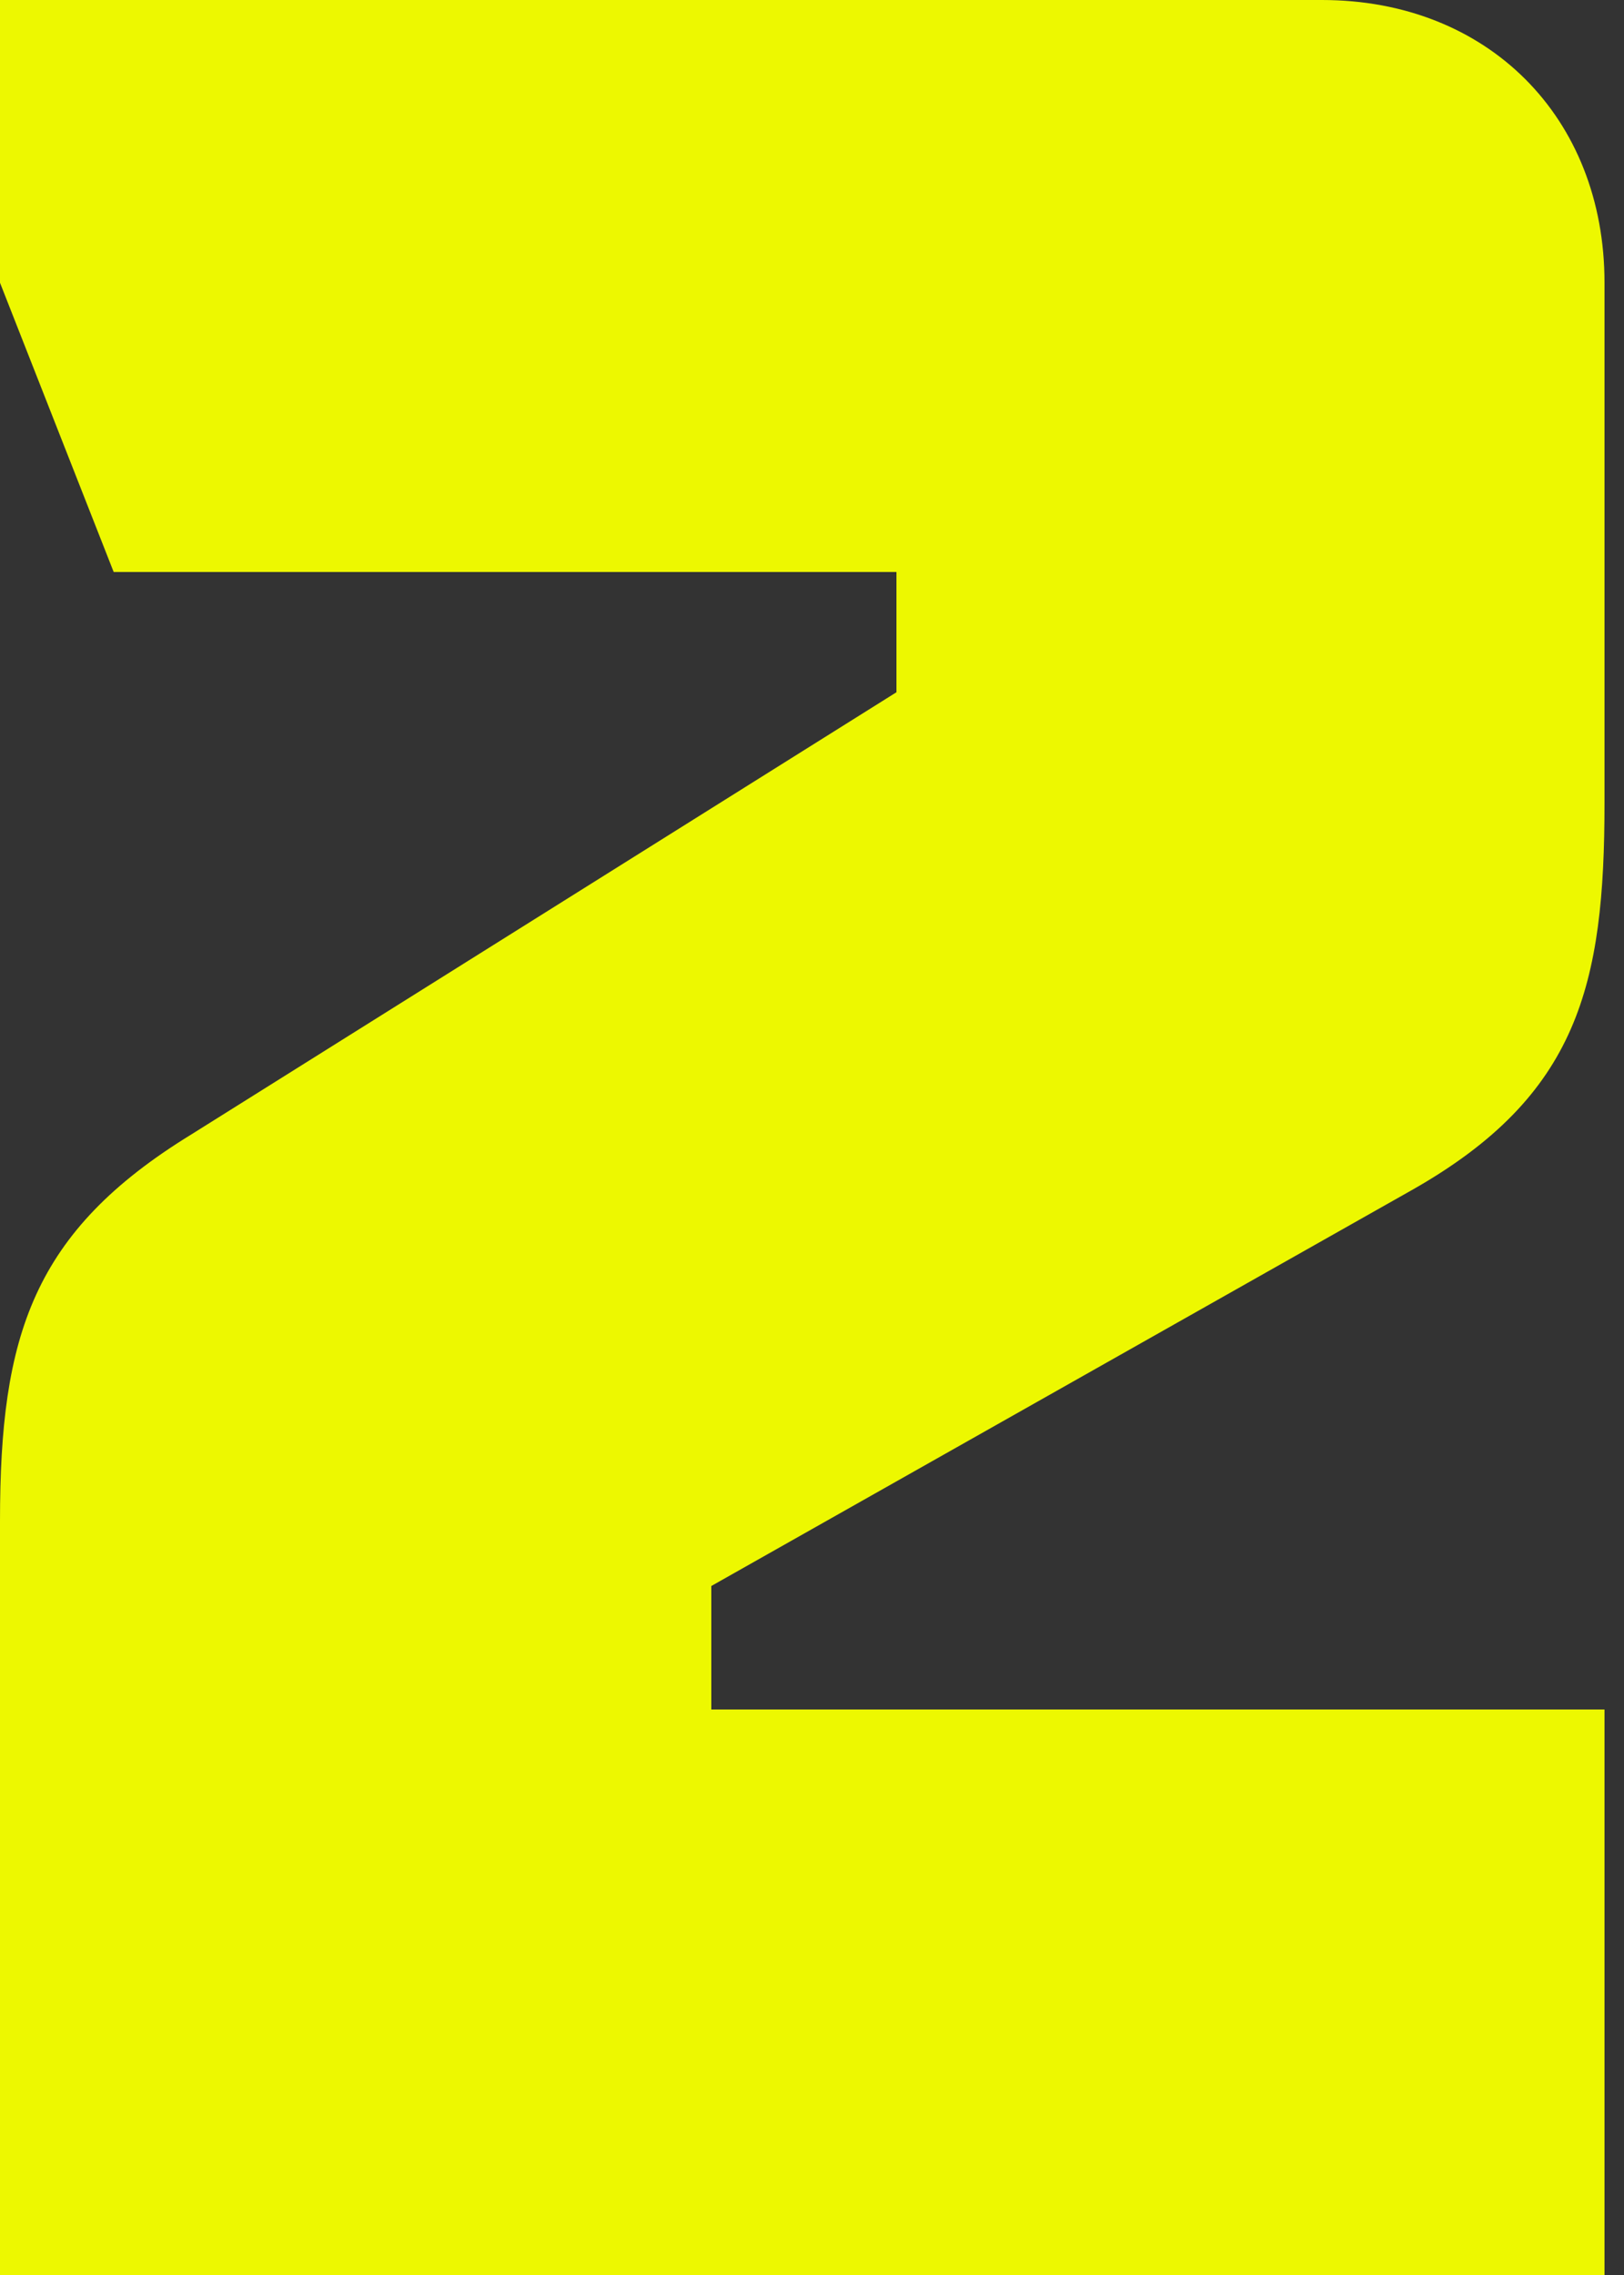
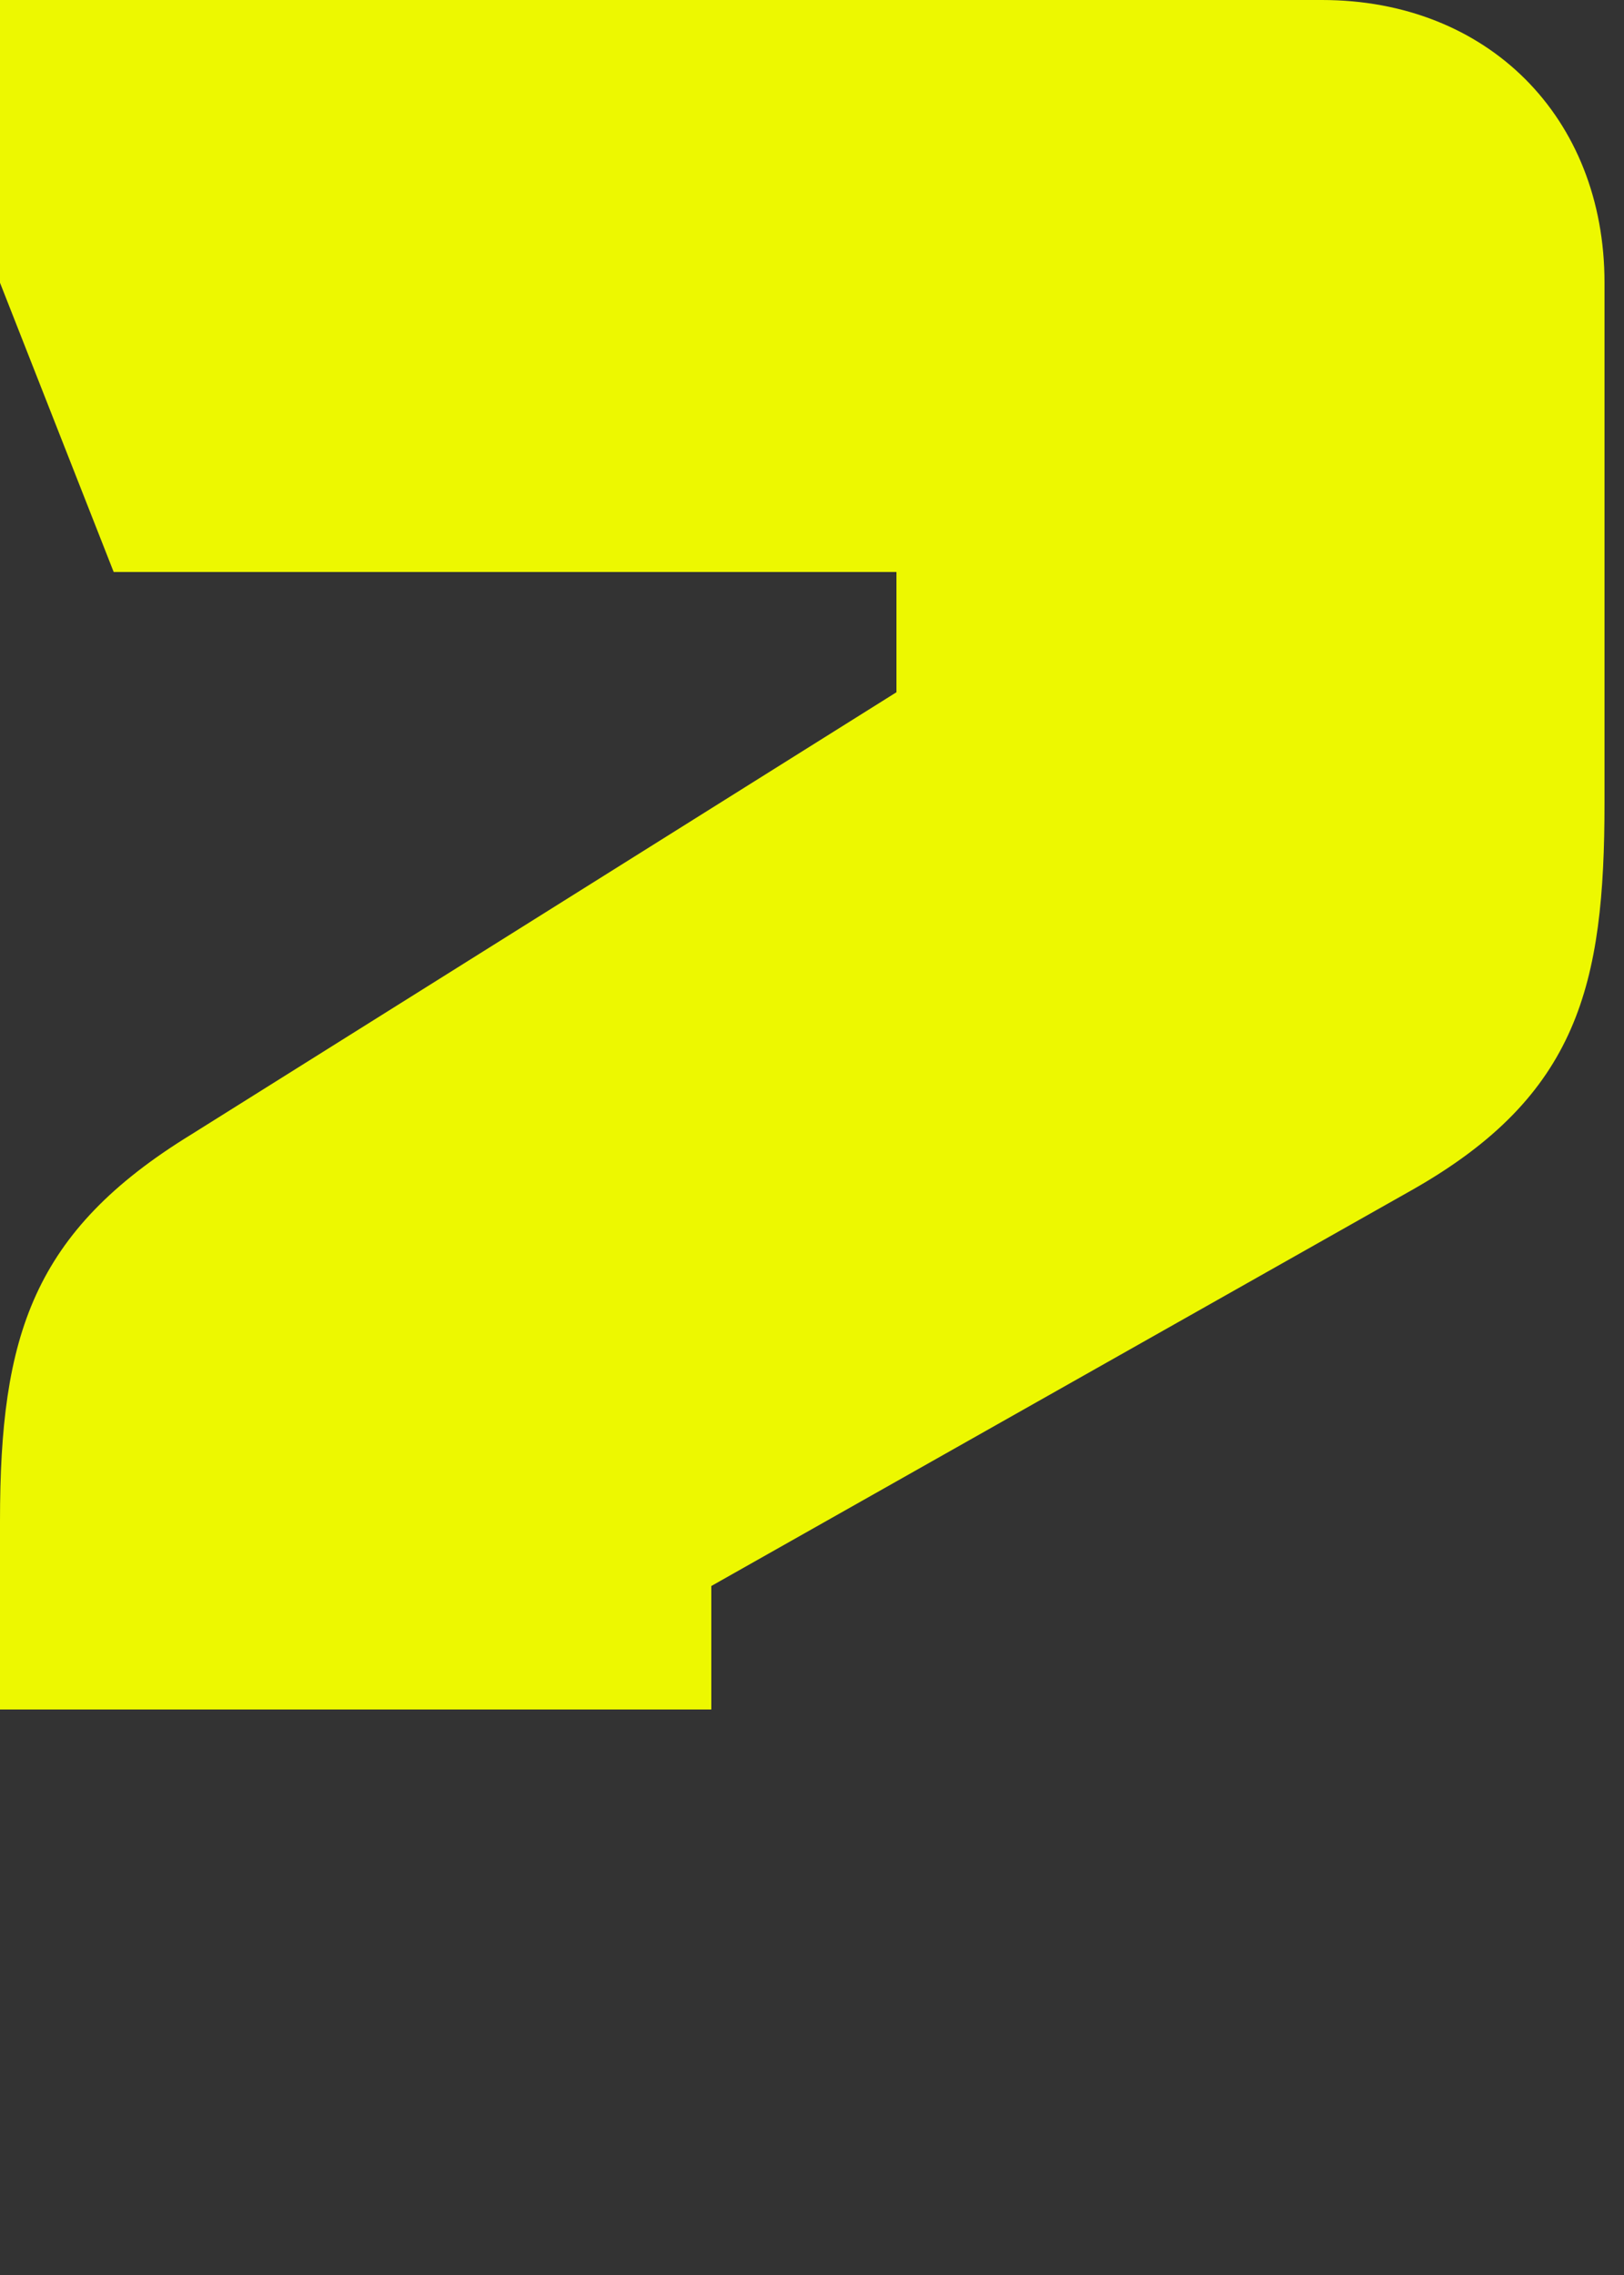
<svg xmlns="http://www.w3.org/2000/svg" width="20" height="28" viewBox="0 0 20 28" fill="none">
  <rect x="0" y="0" width="20" height="28" fill="#333333" stroke="none" />
-   <path d="M17.4 14.64C19.44 13.48 19.76 12.12 19.76 9.88V3.48C19.76 1.44 18.32 0 16.28 0H0V3.48L1.4 7.04H11.04V8.52L2.36 13.96C0.4 15.16 0 16.44 0 18.72V28H19.76V21.04H8.76V19.52L17.4 14.64Z" fill="#EDF800" />
+   <path d="M17.4 14.64C19.44 13.48 19.76 12.12 19.76 9.88V3.48C19.76 1.44 18.32 0 16.28 0H0V3.48L1.4 7.04H11.04V8.52L2.36 13.96C0.4 15.16 0 16.44 0 18.72V28V21.04H8.76V19.52L17.4 14.64Z" fill="#EDF800" />
</svg>